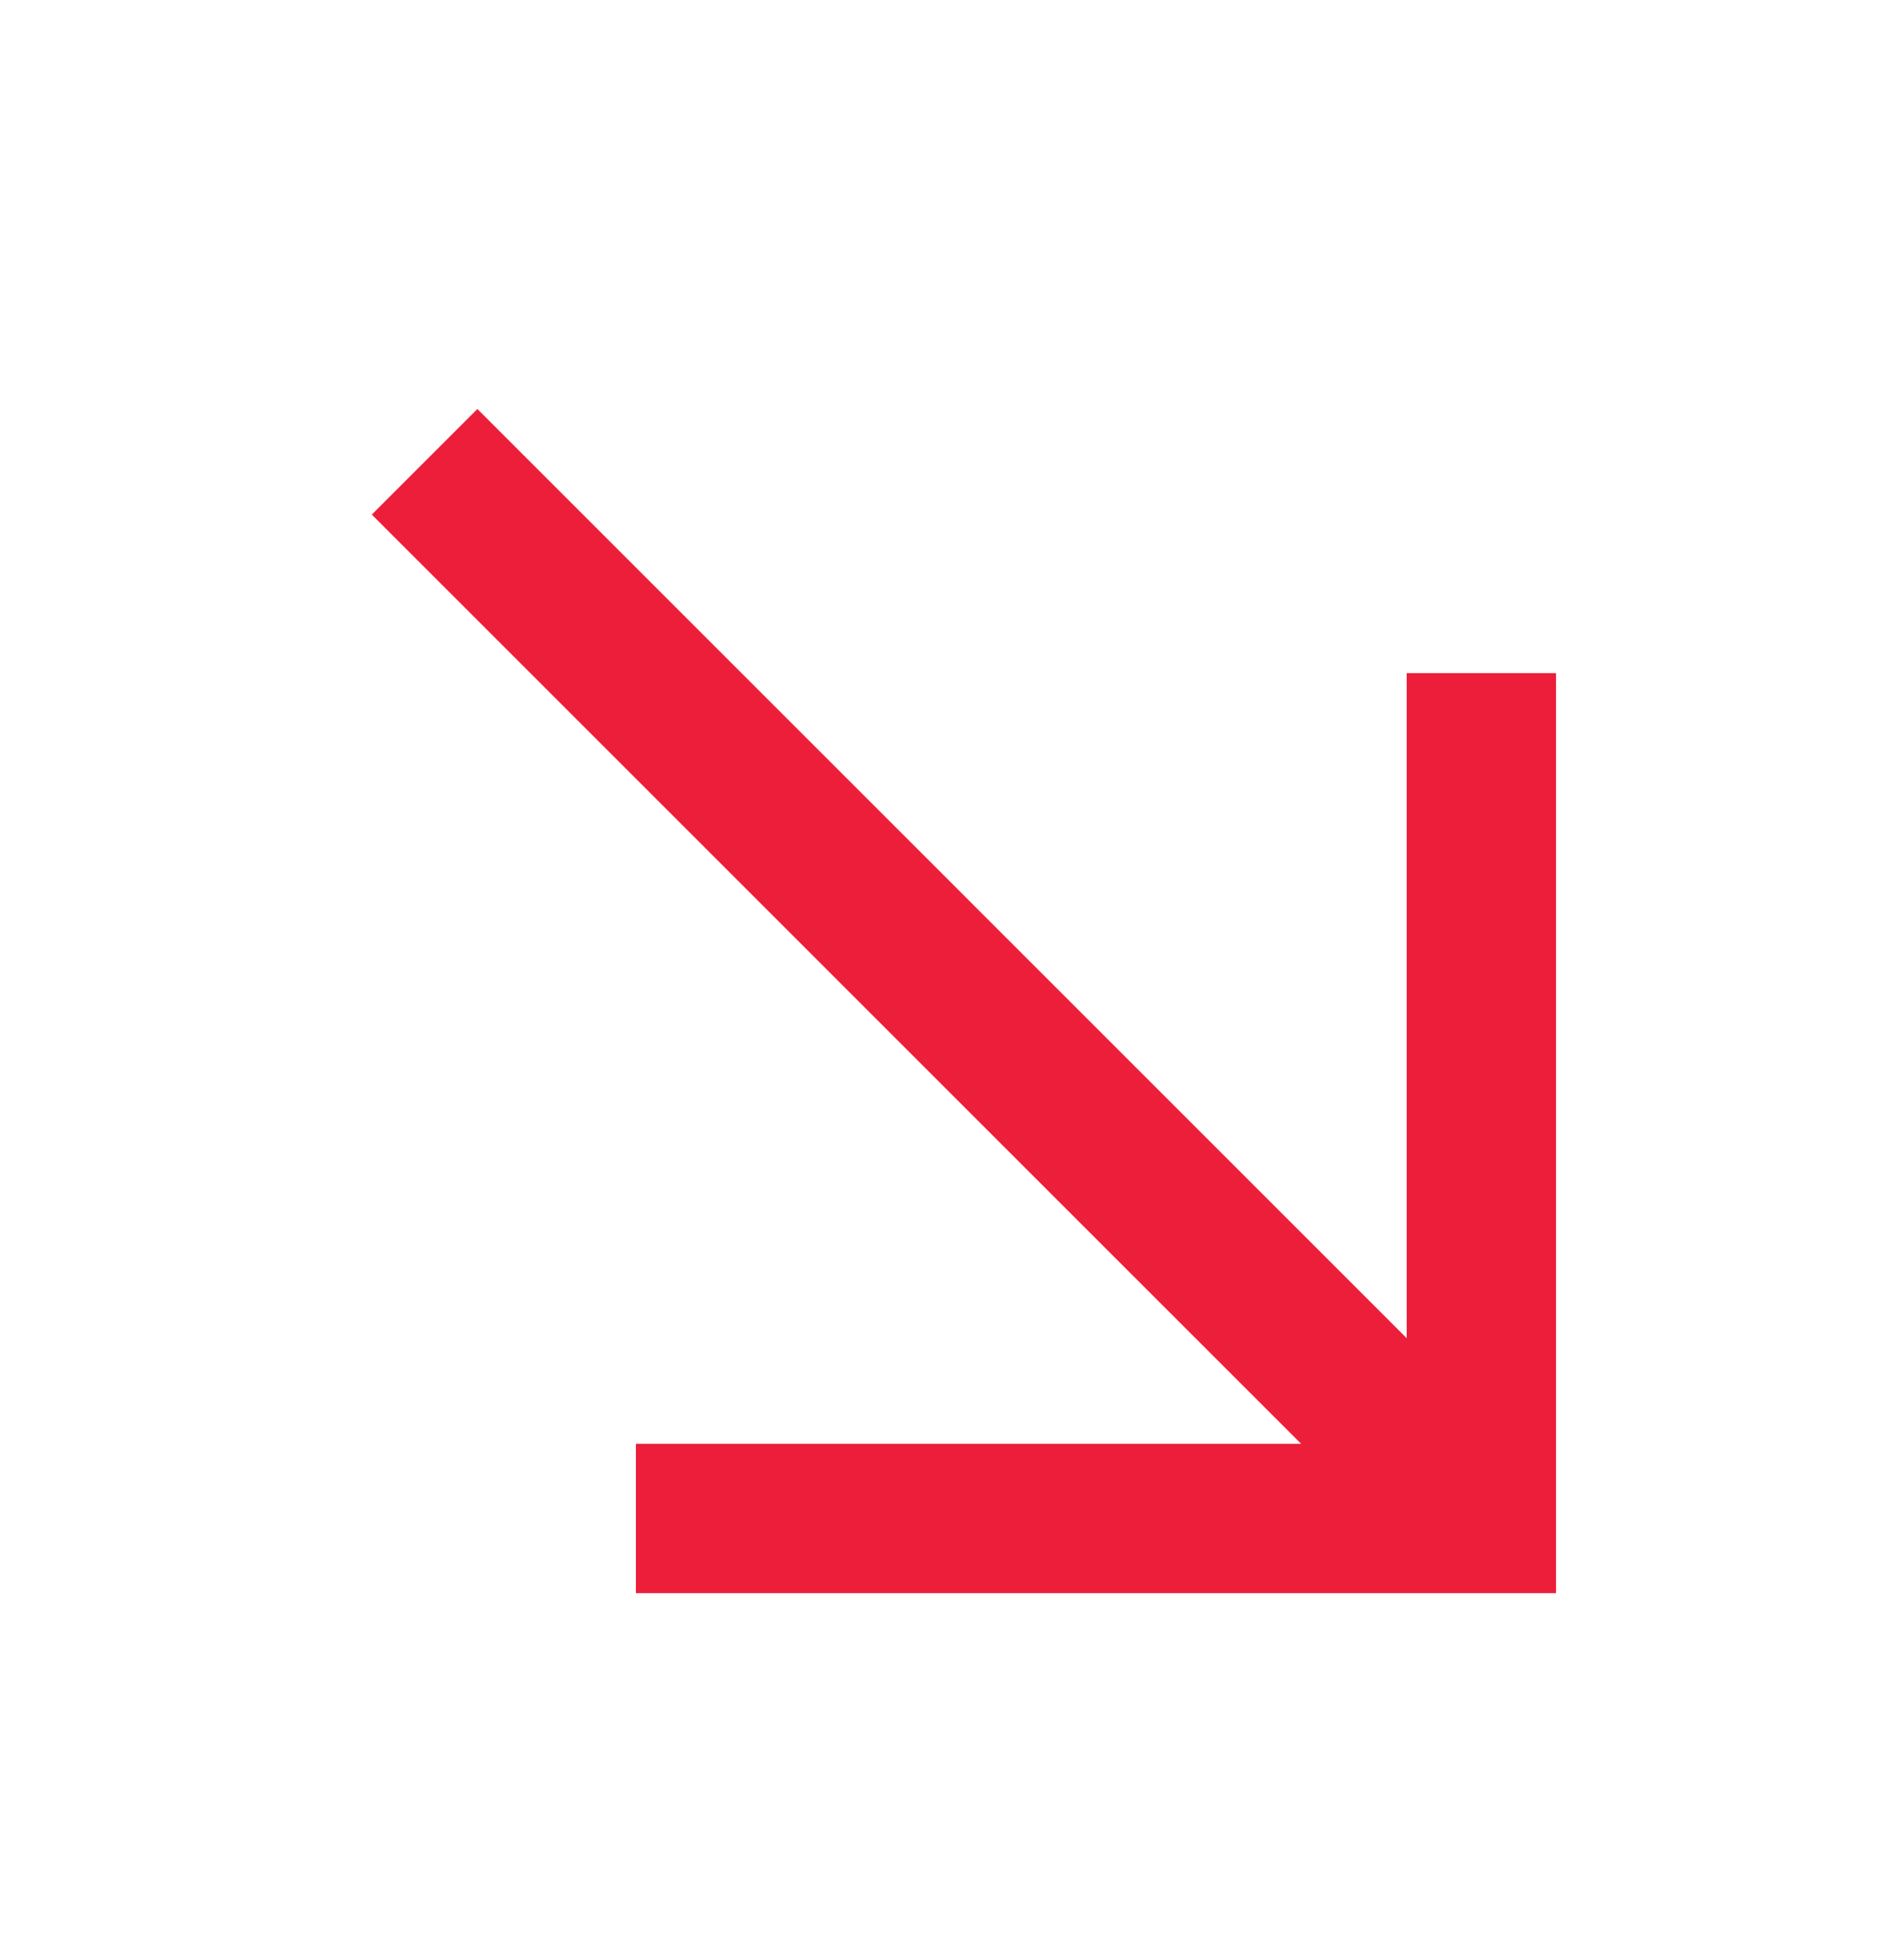
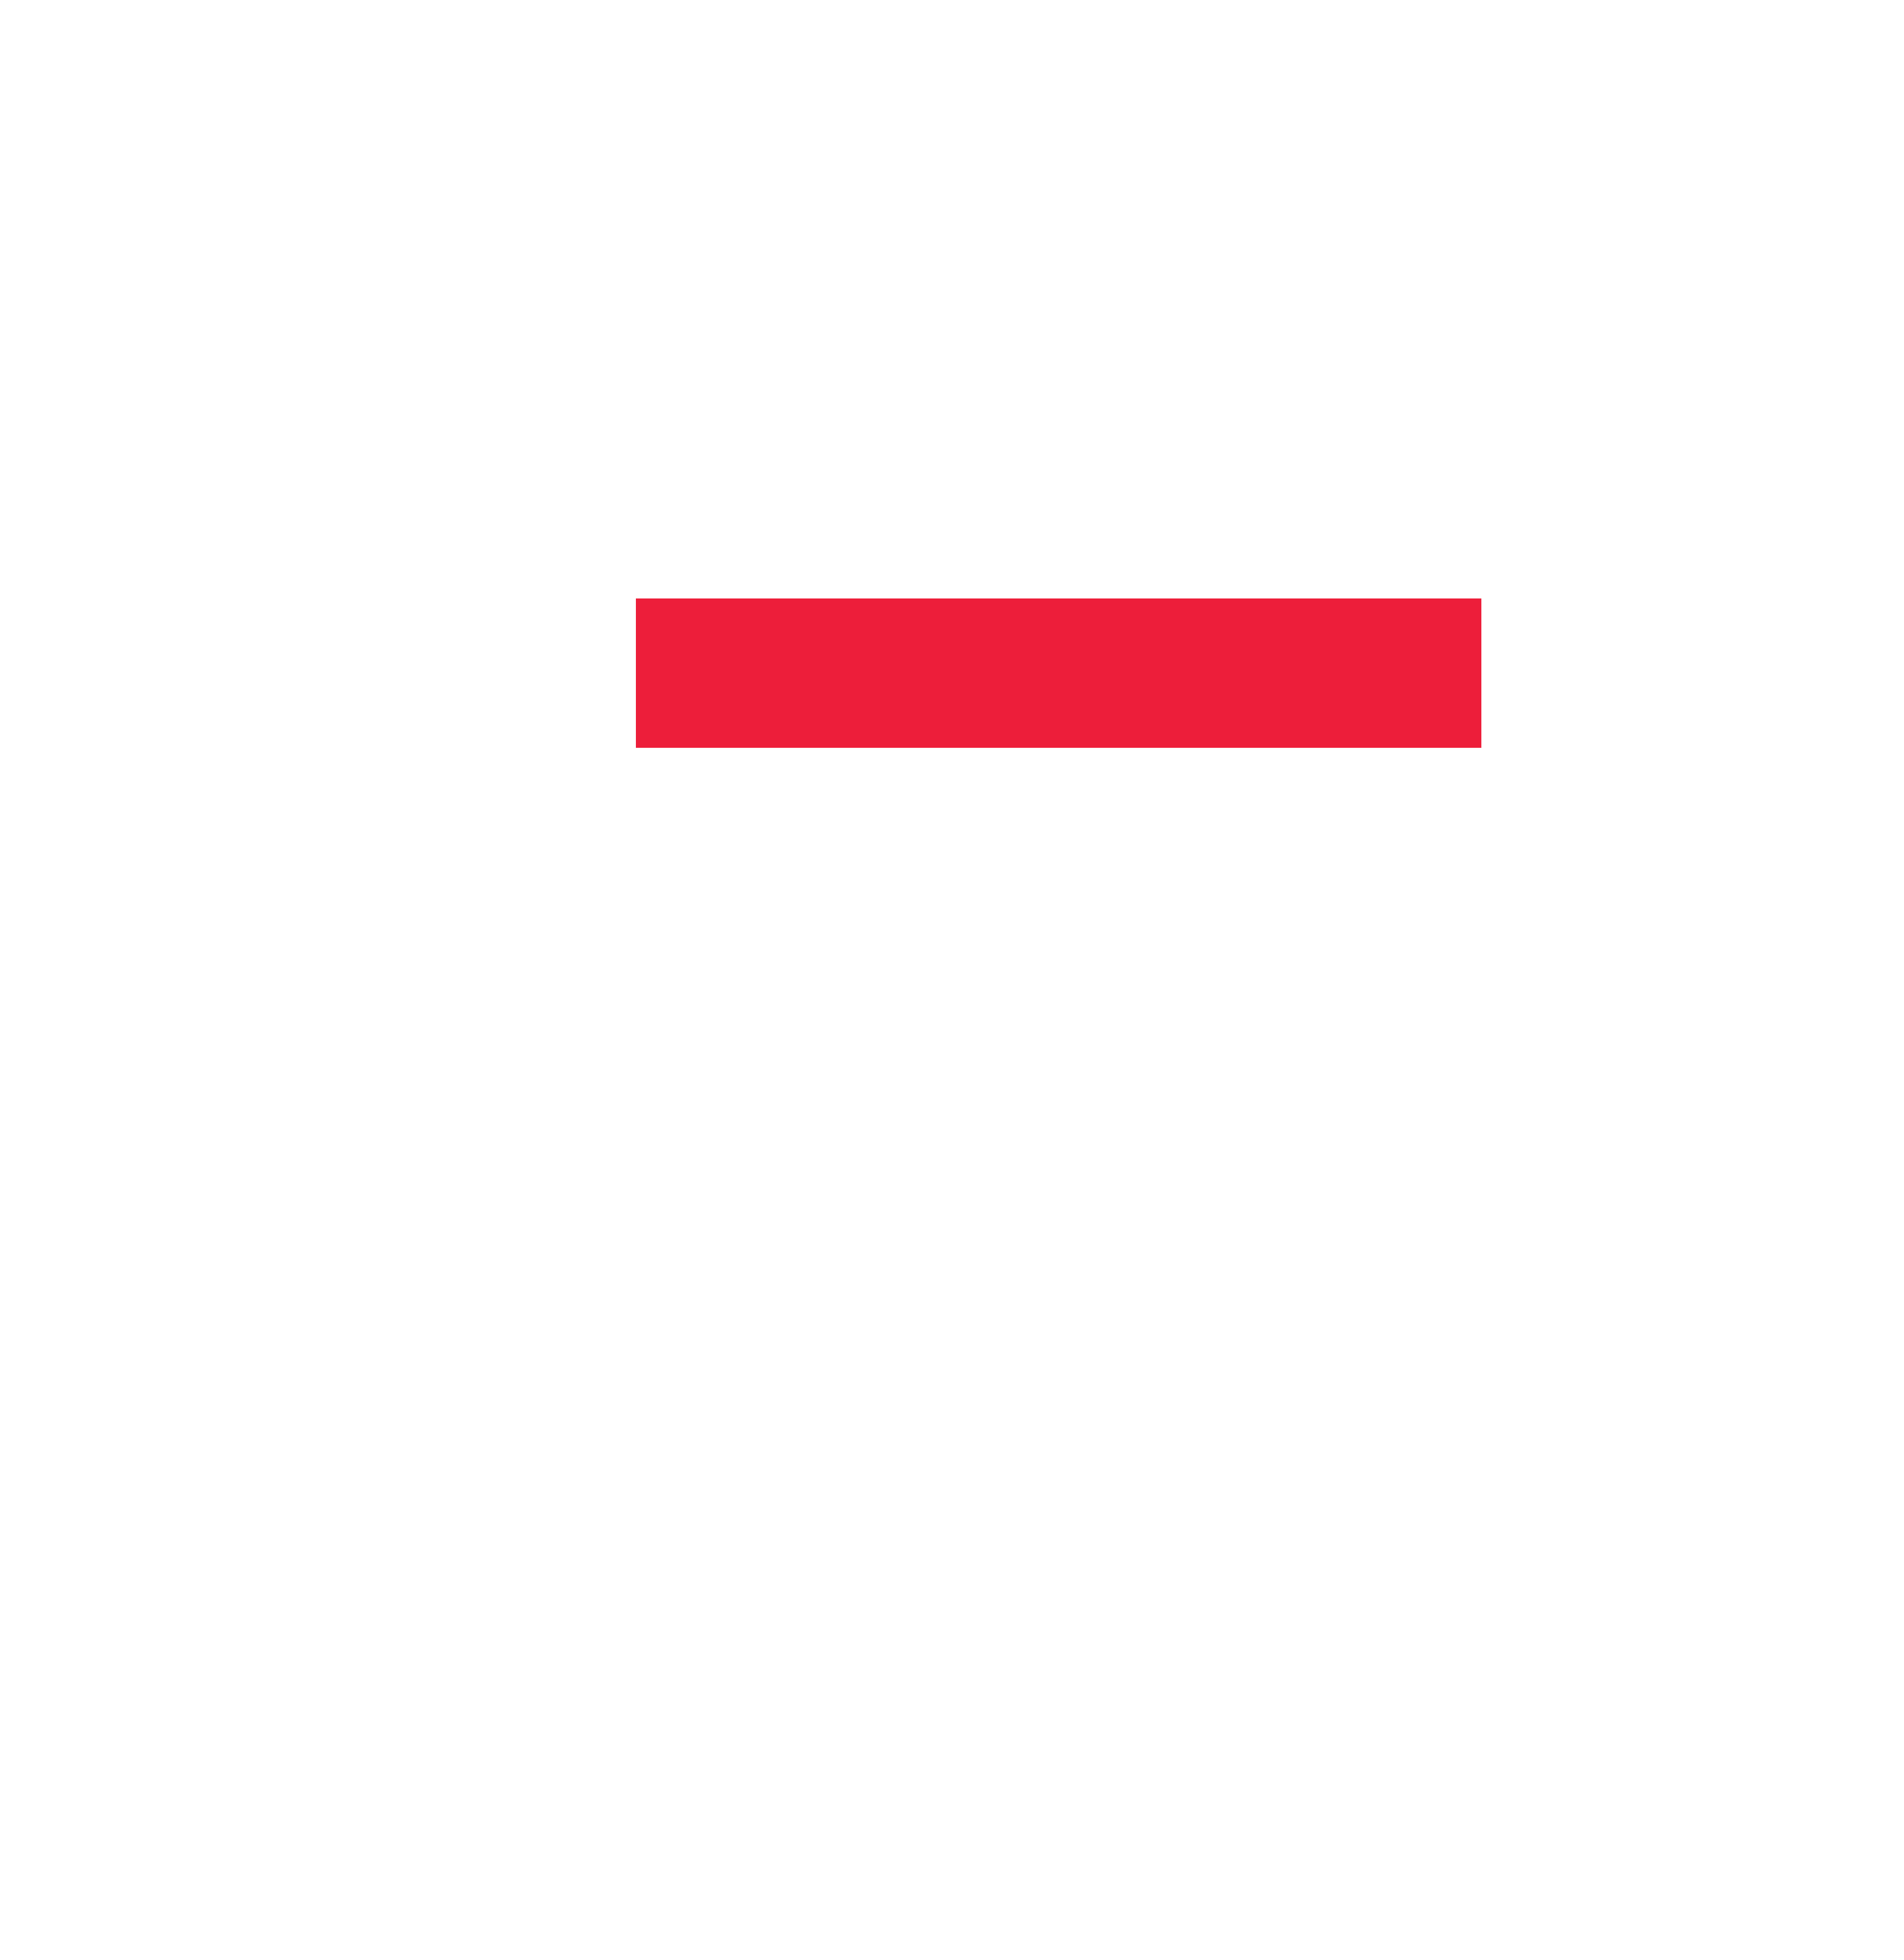
<svg xmlns="http://www.w3.org/2000/svg" width="34" height="35" viewBox="0 0 34 35" fill="none">
  <g id="Group 7">
-     <path id="Vector 12" d="M26.453 12.023V27.121H11.355" stroke="#ED1E3A" stroke-width="2.667" />
-     <path id="Vector 13" d="M26.454 27.121L7.582 8.248" stroke="#ED1E3A" stroke-width="2.667" />
+     <path id="Vector 12" d="M26.453 12.023H11.355" stroke="#ED1E3A" stroke-width="2.667" />
  </g>
</svg>